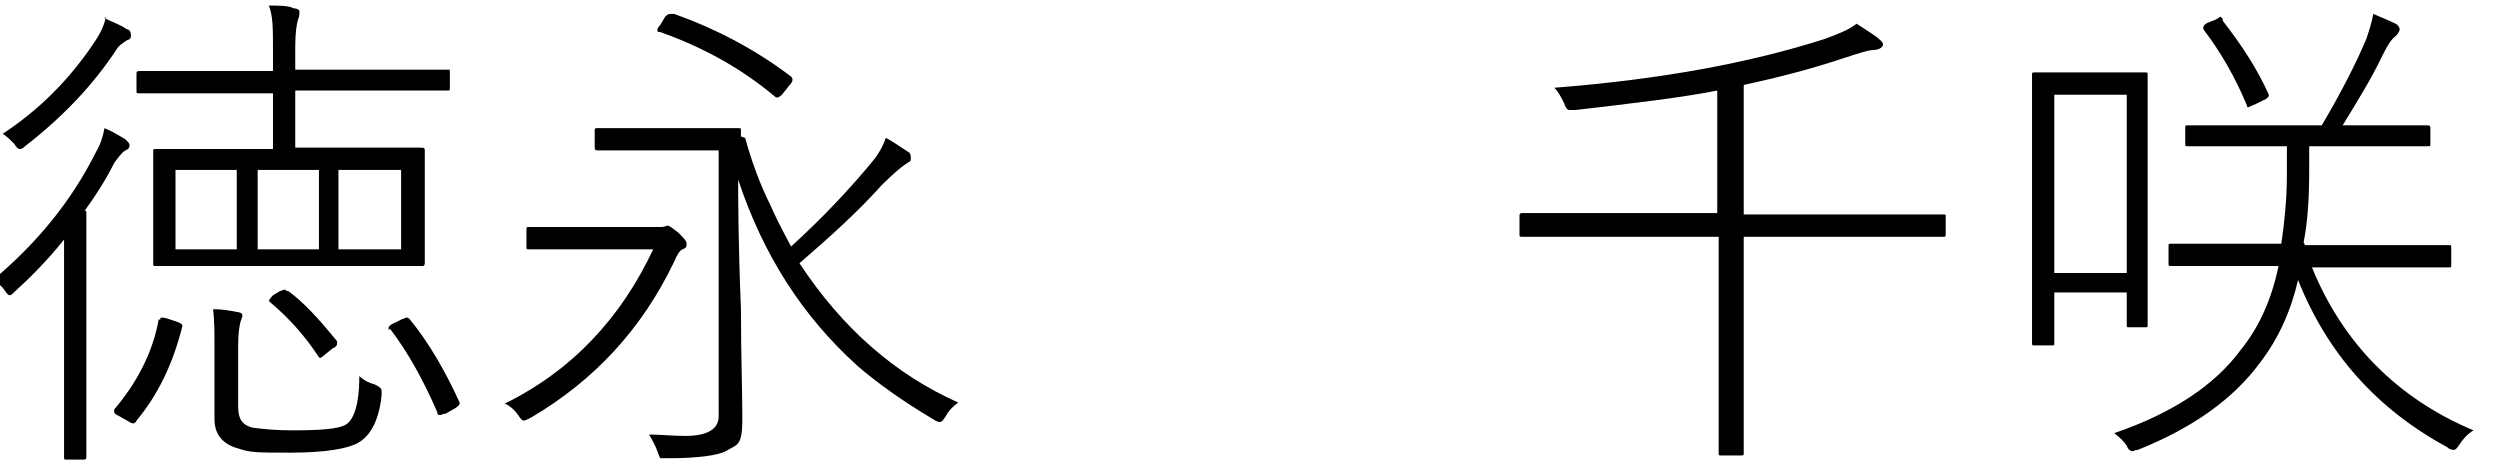
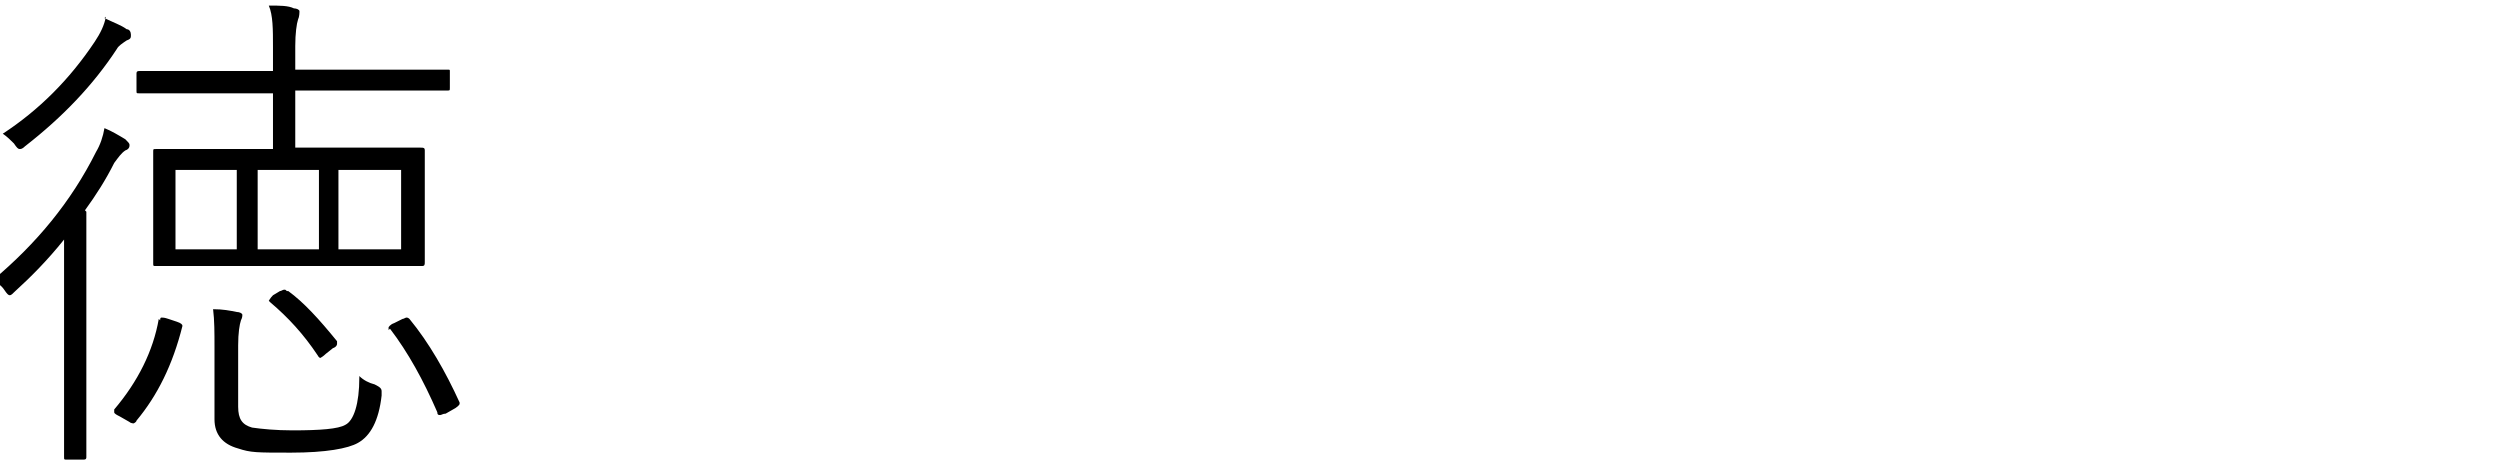
<svg xmlns="http://www.w3.org/2000/svg" id="_レイヤー_1" data-name="レイヤー_1" version="1.1" viewBox="0 0 179.5 33.2">
  <path d="M6.2,15.2v17.6c0,.1,0,.2-.2.2h-1.2c-.2,0-.2,0-.2-.2v-4.7c0,0,0-6.9,0-6.9,0-.9,0-2.3,0-4-1.2,1.5-2.4,2.7-3.5,3.7-.2.2-.3.3-.4.3s-.2-.1-.4-.4c-.2-.3-.5-.5-.8-.7,3.1-2.6,5.6-5.6,7.4-9.2.3-.5.5-1.1.6-1.7.5.2,1,.5,1.5.8.2.2.3.3.3.4s0,.3-.3.4c-.3.2-.5.5-.8.9-.6,1.2-1.3,2.3-2.1,3.4ZM7.5,1.3c.6.3,1.2.5,1.6.8.2,0,.3.2.3.4s0,.3-.3.4c-.3.2-.6.4-.7.6-1.7,2.6-3.9,4.9-6.6,7-.2.2-.3.2-.4.2s-.2-.1-.4-.4c-.2-.2-.5-.5-.8-.7,2.6-1.7,4.8-3.9,6.6-6.6.4-.6.7-1.2.8-1.8ZM11.5,23c0-.1,0-.2.1-.2s.2,0,.5.1l.6.2c.3.1.4.2.4.3s0,0,0,0c-.7,2.8-1.8,5-3.3,6.8,0,.1-.2.2-.2.2s-.2,0-.3-.1l-.7-.4c-.2-.1-.4-.2-.4-.3s0-.1,0-.2c1.7-2,2.8-4.2,3.2-6.5ZM19.6,10.8v-4.1h-9.6c-.2,0-.2,0-.2-.2v-1.2c0-.1,0-.2.2-.2h5c0,0,4.6,0,4.6,0v-1.7c0-1.3,0-2.3-.3-3,.8,0,1.4,0,1.8.2.2,0,.4.1.4.2s0,.4-.1.6c-.1.3-.2,1-.2,1.9v1.7h10.9c.2,0,.2,0,.2.1v1.2c0,.2,0,.2-.2.2h-5.1c0,0-5.8,0-5.8,0v4.1h9c.2,0,.3,0,.3.2v2.7c0,0,0,2.6,0,2.6v2.7c0,.2,0,.3-.2.3h-4.9c0,0-9.2,0-9.2,0h-5c-.2,0-.2,0-.2-.2v-2.7c0,0,0-2.6,0-2.6v-2.7c0-.2,0-.2.2-.2h5c0,0,3.5,0,3.5,0ZM17,17.9v-5.7h-4.4v5.7h4.4ZM25.8,27c.3.3.7.5,1.1.6.4.2.5.3.5.5s0,.1,0,.3c-.2,1.8-.8,2.9-1.7,3.4-.7.4-2.3.7-4.8.7s-2.9,0-3.8-.3c-1.1-.3-1.7-1-1.7-2.1v-5.2c0-1,0-1.9-.1-2.7.7,0,1.2.1,1.7.2.2,0,.4.1.4.2s0,.2-.1.4c-.1.3-.2.9-.2,1.8v4.4c0,.9.3,1.3,1,1.5.7.1,1.7.2,2.9.2,2,0,3.3-.1,3.8-.4.6-.3,1-1.5,1-3.4ZM18.5,17.9h4.4v-5.7h-4.4v5.7ZM20.7,20.9c1.1.8,2.2,2,3.5,3.6,0,0,0,.1,0,.2,0,0,0,.2-.3.3l-.5.4c-.2.2-.4.3-.4.3s-.1,0-.2-.2c-1-1.5-2.1-2.7-3.4-3.8,0,0-.1-.1-.1-.1,0,0,.1-.2.3-.4l.5-.3c.1,0,.2-.1.3-.1s.1,0,.2.1ZM24.3,17.9h4.5v-5.7h-4.5v5.7ZM27.9,23.7c0,0,0-.1,0-.2,0,0,.1-.2.4-.3l.6-.3c.1,0,.2-.1.3-.1,0,0,.1,0,.2.1,1.4,1.7,2.6,3.8,3.6,6,0,0,0,0,0,.1,0,0,0,.1-.3.3l-.7.4c-.2,0-.3.1-.4.1s-.2,0-.2-.2c-1-2.3-2.1-4.3-3.4-6Z" />
-   <path d="M36.2,29c4.9-2.4,8.4-6.2,10.7-11.1h-8.9c-.2,0-.2,0-.2-.2v-1.2c0-.2,0-.2.2-.2h3.6c0,0,5.3,0,5.3,0,.2,0,.4,0,.6,0,.2,0,.4-.1.4-.1.2,0,.4.2.8.5.4.4.6.6.6.8s0,.3-.3.4c-.2.1-.4.4-.6.9-2.3,4.8-5.7,8.5-10.3,11.2-.2.1-.4.2-.5.2s-.2-.1-.4-.4c-.2-.3-.5-.6-.9-.8ZM53.5,9.9c.5,1.8,1.1,3.4,1.8,4.8.3.7.8,1.7,1.5,3,2.2-2,4.2-4.1,6-6.3.3-.4.6-.9.8-1.5.6.3,1.1.7,1.6,1,.2.1.2.3.2.5s-.1.2-.4.4c-.3.2-.9.7-1.7,1.5-1.7,1.9-3.7,3.7-5.9,5.6,3.1,4.7,6.9,8,11.4,10-.4.3-.7.6-.9,1-.2.3-.3.4-.4.4s-.2,0-.5-.2c-2.2-1.3-4-2.6-5.4-3.8-4-3.6-6.8-8-8.6-13.4,0,1.3,0,4.4.2,9.3,0,3.2.1,5.9.1,7.9s-.4,1.8-1.2,2.3c-.6.3-2,.5-4.1.5-.3,0-.5,0-.6,0,0,0-.1-.2-.2-.5s-.3-.7-.6-1.2c.8,0,1.7.1,2.6.1,1.6,0,2.4-.5,2.4-1.4V10.8h-8.6c-.2,0-.3,0-.3-.2v-1.2c0-.2,0-.2.3-.2h3.3c0,0,3.3,0,3.3,0h3.4c.2,0,.2,0,.2.2v.4ZM48.4,1c3.1,1.1,5.9,2.6,8.4,4.5,0,0,.1.1.1.2s0,.2-.2.4l-.4.5c-.2.3-.4.4-.5.4s-.1,0-.2-.1c-2.4-2-5.1-3.5-8.2-4.6-.1,0-.2,0-.2-.1s0-.2.2-.4l.3-.5c.1-.2.3-.3.4-.3s.1,0,.2,0Z" />
-   <path d="M125.2,6.2v9.2h14.3c.2,0,.2,0,.2.1v1.3c0,.2,0,.2-.2.2h-4.8c0,0-9.5,0-9.5,0v15.5c0,.2,0,.2-.2.2h-1.4c-.2,0-.2,0-.2-.2v-5.9c0,0,0-9.6,0-9.6h-14.1c-.2,0-.2,0-.2-.2v-1.3c0-.1,0-.2.2-.2h4.8c0,0,9.2,0,9.2,0V6.5c-2.5.5-5.9.9-10.2,1.4-.2,0-.3,0-.4,0-.2,0-.3-.2-.4-.5-.2-.4-.4-.8-.7-1.1,7.7-.6,14.1-1.8,19.4-3.5,1.1-.4,1.8-.7,2.3-1.1.6.4,1.1.7,1.5,1,.2.2.4.3.4.5,0,.2-.3.4-.8.4-.2,0-.9.2-2.1.6-2.4.8-4.8,1.4-7.1,1.9Z" />
-   <path d="M147.5,21.1v3.5c0,.2,0,.2-.2.2h-1.2c-.2,0-.2,0-.2-.2v-8.3c0,0,0-4.9,0-4.9v-6c0-.2,0-.2.2-.2h2.8c0,0,2.4,0,2.4,0h2.7c.2,0,.2,0,.2.2v5.1c0,0,0,5,0,5v7.8c0,.2,0,.2-.2.2h-1.1c-.2,0-.2,0-.2-.2v-2.3h-5.2ZM147.5,19.6h5.2V6.8h-5.2v12.8ZM165.5,17.6h10.3c.2,0,.2,0,.2.2v1.2c0,.2,0,.2-.2.2h-4.9c0,0-4.9,0-4.9,0,2.2,5.4,6.1,9.4,11.6,11.7-.5.3-.8.7-1,1-.2.3-.3.4-.4.4s-.3,0-.5-.2c-5-2.7-8.6-6.7-10.7-12-.5,2.2-1.4,4.2-2.7,5.9-1.9,2.6-4.8,4.7-8.8,6.3-.2,0-.3.1-.4.1-.1,0-.3-.1-.4-.4-.2-.3-.5-.6-.9-.9,4.1-1.4,7.2-3.4,9.1-6,1.3-1.6,2.2-3.6,2.7-6h-7.7c-.2,0-.2,0-.2-.2v-1.2c0-.2,0-.2.2-.2h4.9c0,0,3,0,3,0,.2-1.4.4-3.1.4-5v-2h-7.1c-.2,0-.2,0-.2-.2v-1.1c0-.2,0-.2.2-.2h4.7c0,0,4.9,0,4.9,0,1.3-2.2,2.4-4.3,3.2-6.2.2-.6.4-1.2.5-1.8.7.3,1.2.5,1.6.7.2.1.3.3.3.4s-.1.3-.3.5c-.3.2-.6.7-.9,1.3-.8,1.7-1.8,3.3-2.9,5.1h6.1c.1,0,.2,0,.2.2v1.1c0,.2,0,.2-.2.2h-4.7c0,0-3.8,0-3.8,0v1.7c0,2-.1,3.7-.4,5.2ZM159.6,1.5c1.4,1.8,2.5,3.5,3.3,5.3,0,0,0,.1,0,.1,0,0-.1.2-.4.3l-.6.3c-.3.1-.4.2-.5.2s0,0-.1-.2c-.8-1.9-1.8-3.7-3.1-5.4,0,0,0-.1,0-.2,0,0,.1-.2.4-.3l.5-.2c.2-.1.3-.2.3-.2s.1,0,.2.2Z" />
</svg>